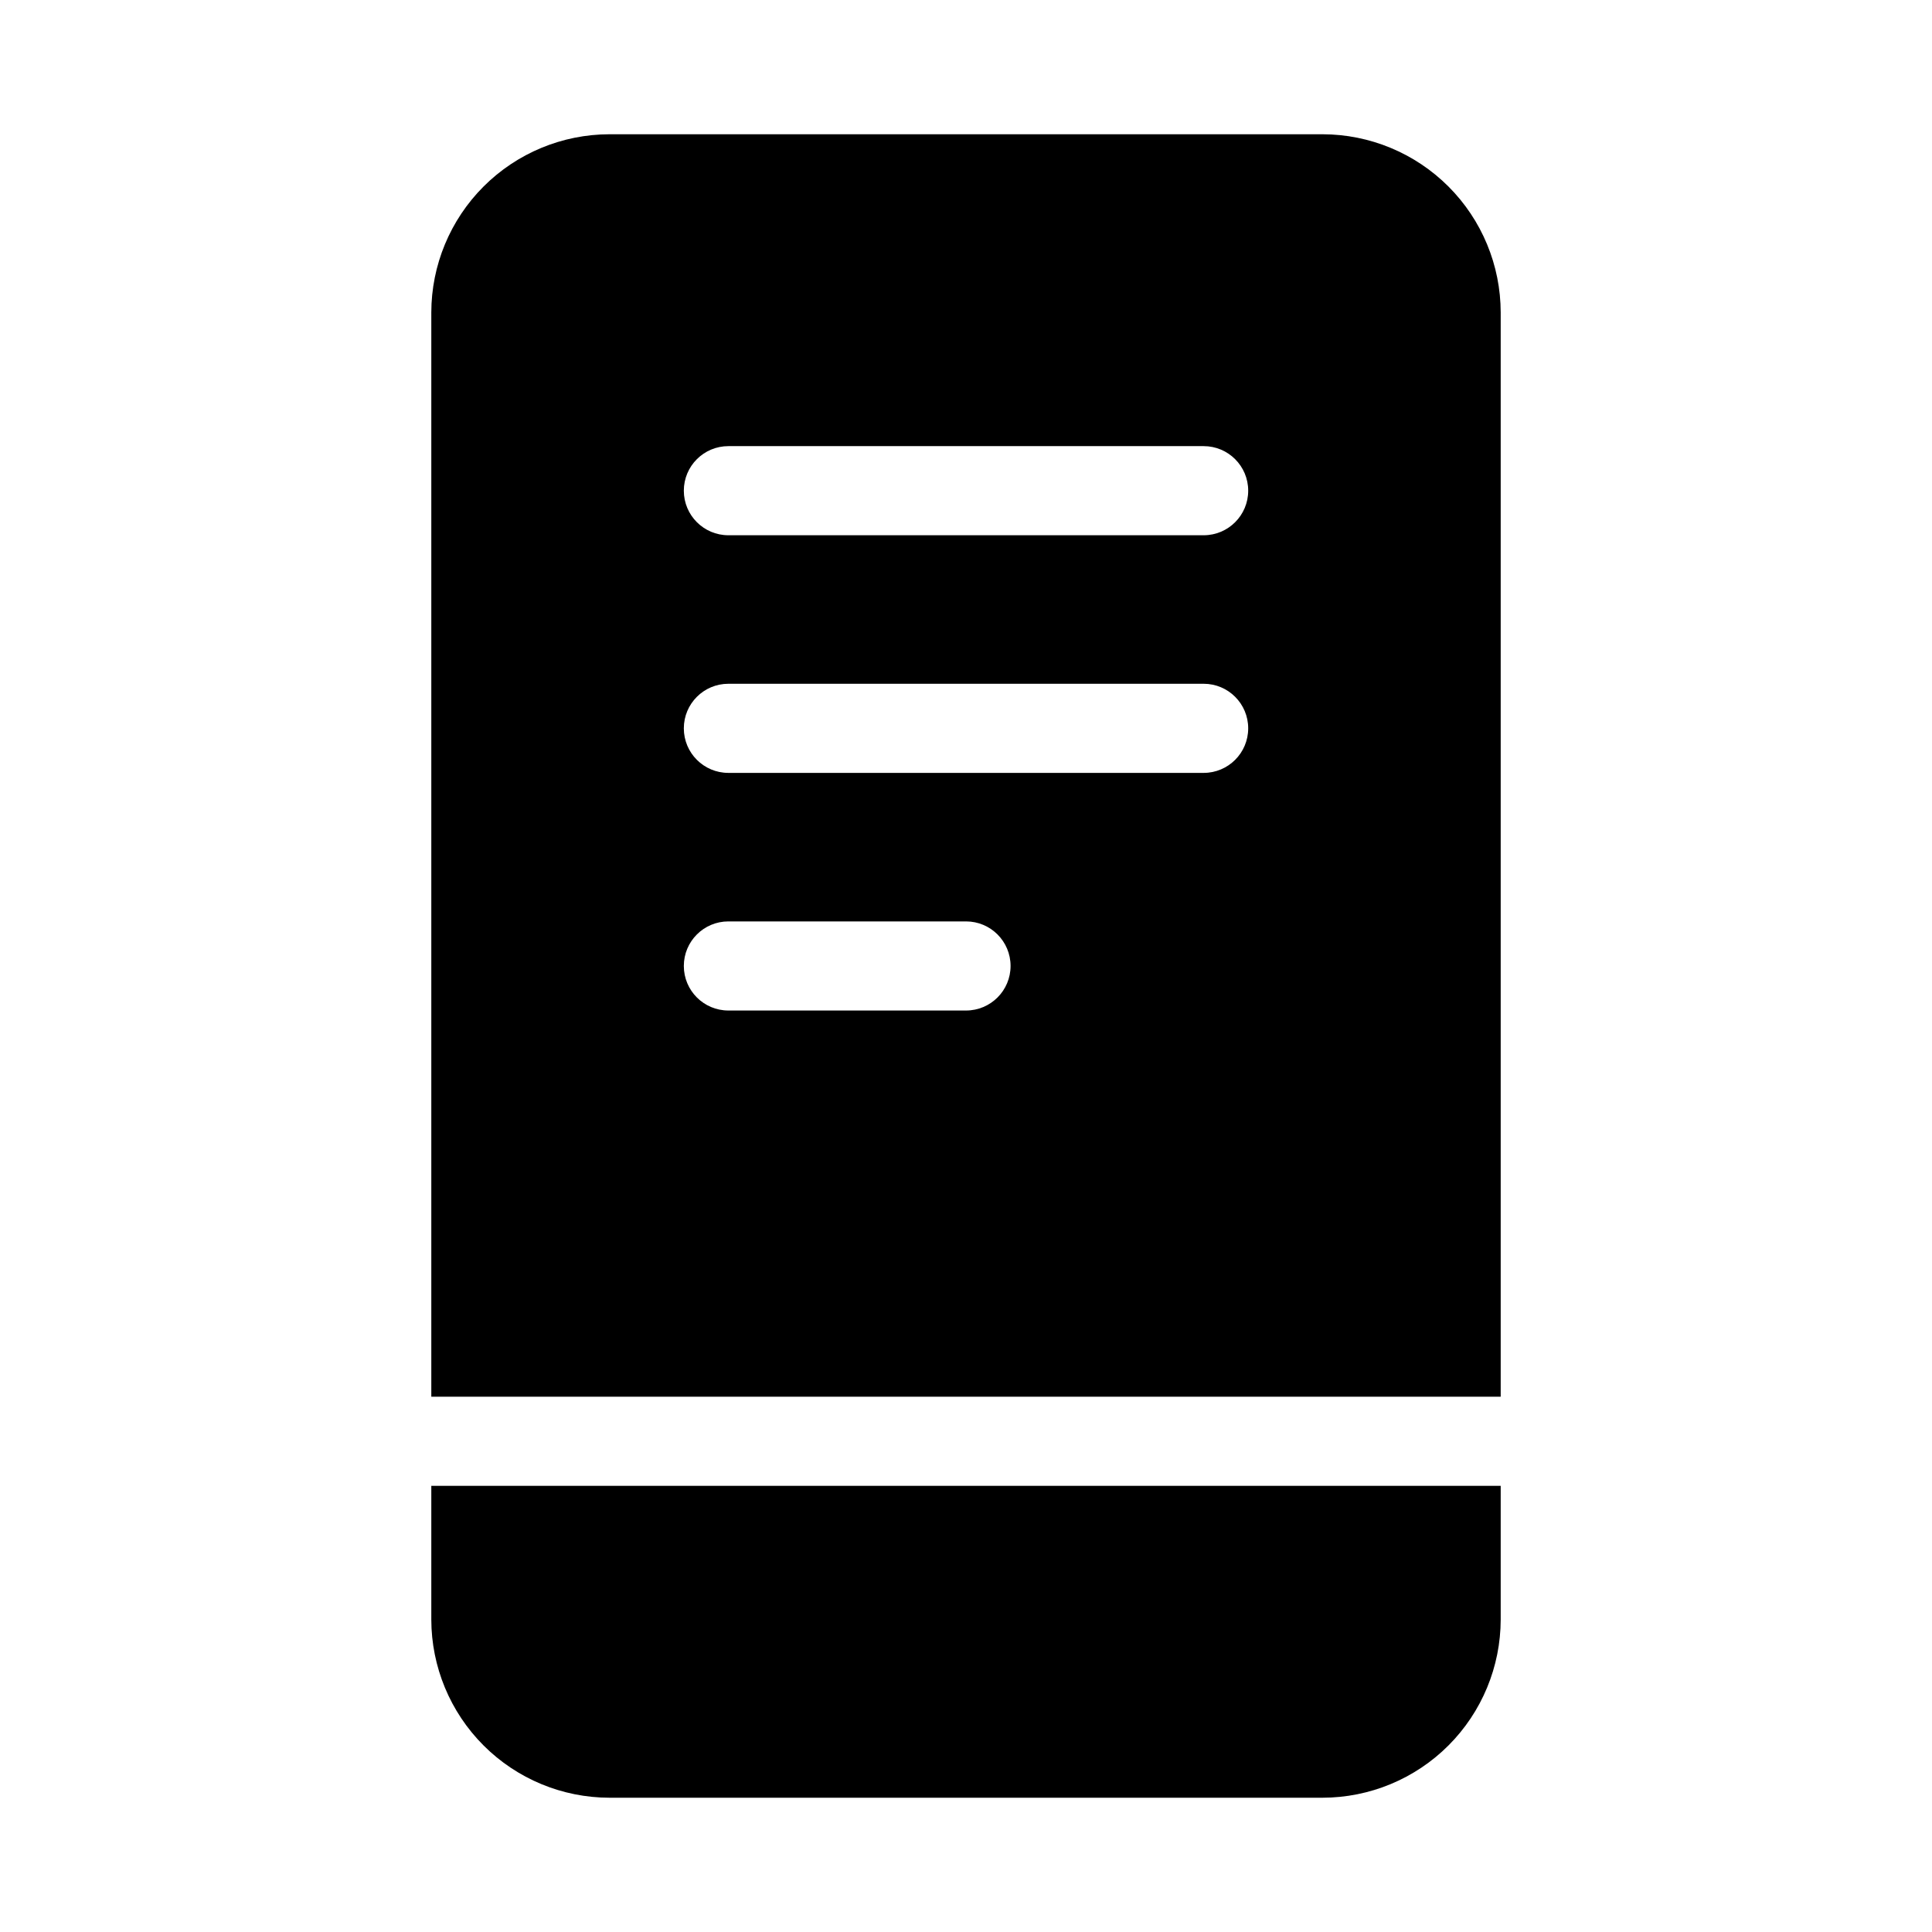
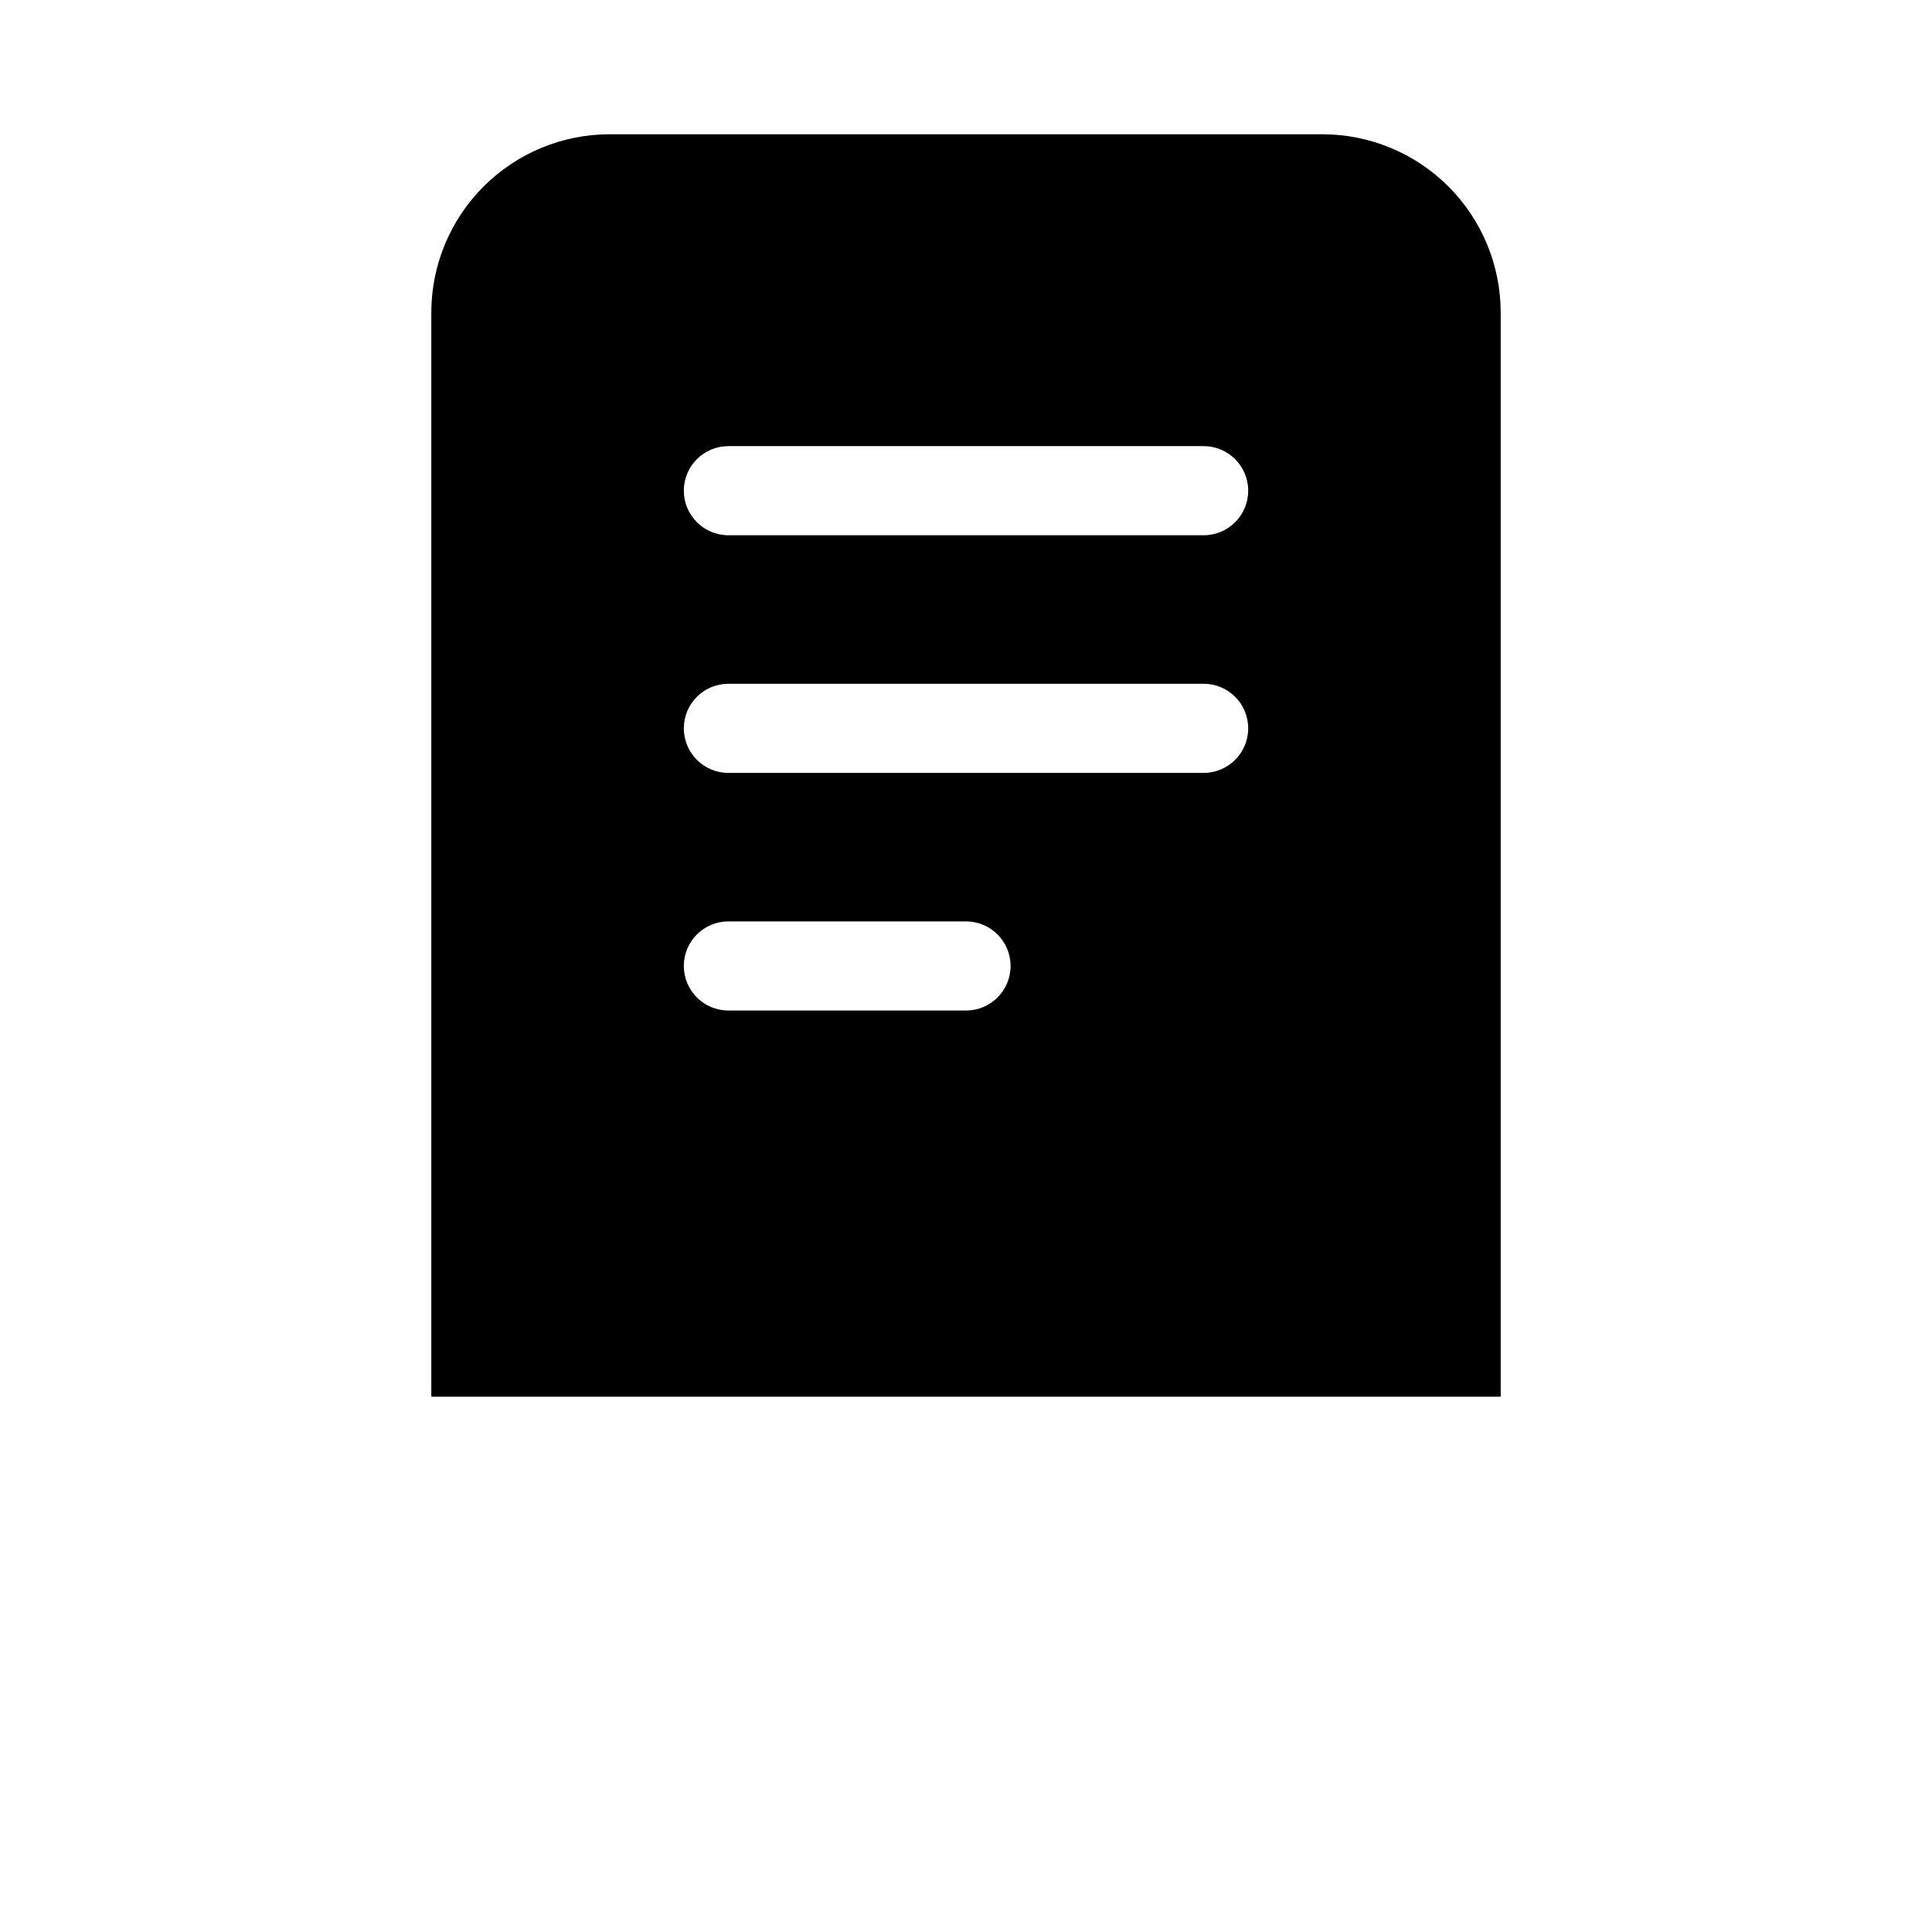
<svg xmlns="http://www.w3.org/2000/svg" fill="#000000" width="800px" height="800px" version="1.1" viewBox="144 144 512 512">
  <g>
    <path d="m541.7 514.14v-287.33c-0.016-12.52-4.996-24.527-13.848-33.383-8.855-8.852-20.863-13.836-33.387-13.848h-188.93c-12.523 0.012-24.527 4.996-33.383 13.848-8.855 8.855-13.836 20.863-13.852 33.383v287.33zm-204.67-251.91h125.95c6.519 0 11.805 5.285 11.805 11.809 0 6.519-5.285 11.809-11.805 11.809h-125.95c-6.523 0-11.809-5.289-11.809-11.809 0-6.523 5.285-11.809 11.809-11.809zm0 62.977h125.95c6.519 0 11.805 5.285 11.805 11.809 0 6.519-5.285 11.809-11.805 11.809h-125.95c-6.523 0-11.809-5.289-11.809-11.809 0-6.523 5.285-11.809 11.809-11.809zm0 62.977h62.977c6.519 0 11.805 5.285 11.805 11.809 0 6.519-5.285 11.805-11.805 11.805h-62.977c-6.523 0-11.809-5.285-11.809-11.805 0-6.523 5.285-11.809 11.809-11.809z" />
-     <path d="m258.3 537.76v35.426c0.016 12.523 4.996 24.527 13.852 33.383 8.855 8.855 20.859 13.836 33.383 13.848h188.93c12.523-0.012 24.531-4.992 33.387-13.848 8.852-8.855 13.832-20.859 13.848-33.383v-35.426z" />
  </g>
</svg>